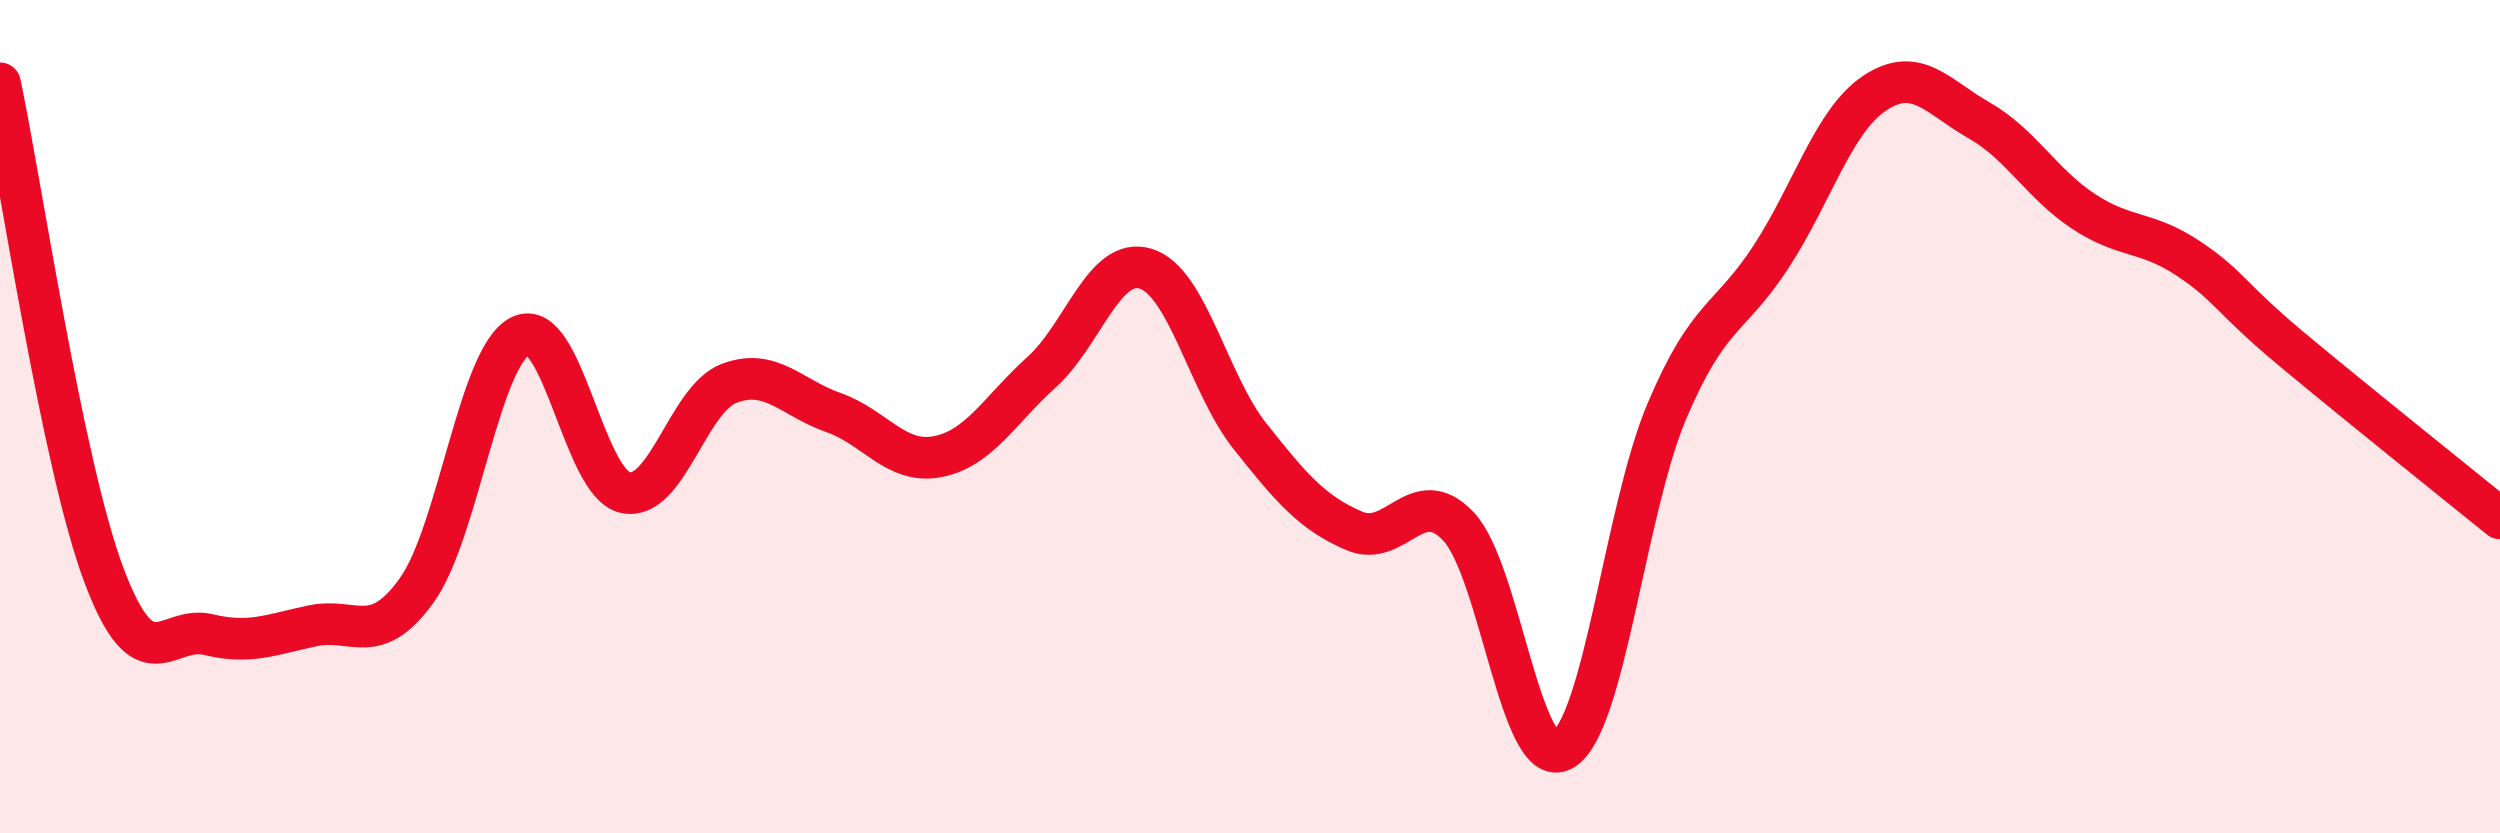
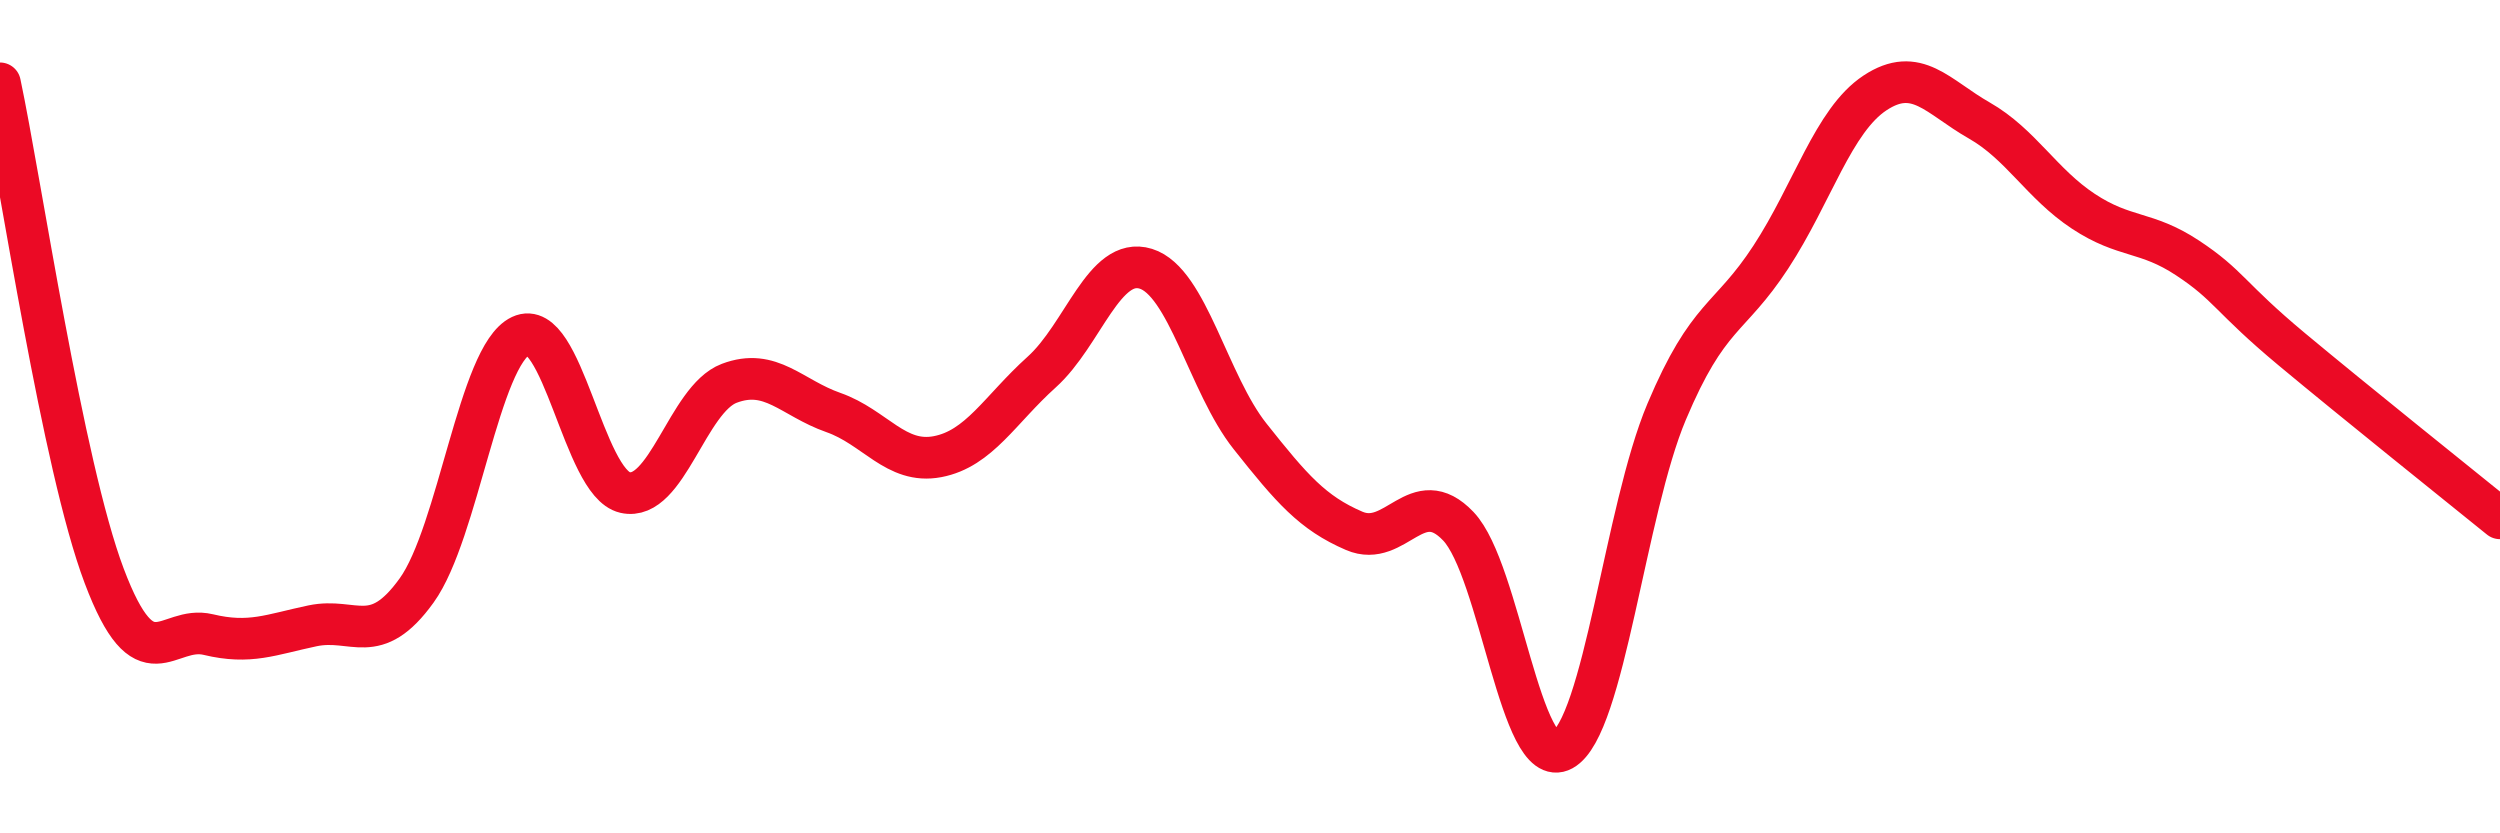
<svg xmlns="http://www.w3.org/2000/svg" width="60" height="20" viewBox="0 0 60 20">
-   <path d="M 0,2 C 0.5,4.36 1.5,11.17 2.5,13.82 C 3.5,16.47 4,14.99 5,15.23 C 6,15.47 6.5,15.23 7.5,15.02 C 8.5,14.81 9,15.56 10,14.17 C 11,12.78 11.5,8.53 12.5,8.06 C 13.5,7.59 14,11.59 15,11.82 C 16,12.05 16.5,9.58 17.5,9.2 C 18.5,8.82 19,9.55 20,9.9 C 21,10.25 21.5,11.15 22.5,10.96 C 23.5,10.77 24,9.83 25,8.93 C 26,8.03 26.5,6.14 27.5,6.45 C 28.5,6.76 29,9.21 30,10.47 C 31,11.73 31.5,12.31 32.5,12.74 C 33.5,13.17 34,11.58 35,12.63 C 36,13.68 36.5,18.55 37.5,18 C 38.5,17.45 39,12.25 40,9.88 C 41,7.51 41.5,7.7 42.5,6.17 C 43.5,4.64 44,2.89 45,2.23 C 46,1.57 46.5,2.32 47.5,2.89 C 48.5,3.46 49,4.41 50,5.07 C 51,5.73 51.5,5.53 52.5,6.19 C 53.5,6.85 53.5,7.13 55,8.38 C 56.5,9.63 59,11.63 60,12.44L60 20L0 20Z" fill="#EB0A25" opacity="0.1" stroke-linecap="round" stroke-linejoin="round" />
  <path d="M 0,2 C 0.5,4.36 1.5,11.17 2.5,13.82 C 3.5,16.47 4,14.99 5,15.23 C 6,15.47 6.5,15.23 7.5,15.02 C 8.5,14.81 9,15.56 10,14.17 C 11,12.78 11.5,8.53 12.5,8.06 C 13.5,7.59 14,11.59 15,11.82 C 16,12.05 16.5,9.58 17.5,9.2 C 18.5,8.82 19,9.55 20,9.9 C 21,10.25 21.5,11.15 22.5,10.96 C 23.5,10.77 24,9.83 25,8.93 C 26,8.03 26.5,6.14 27.5,6.45 C 28.5,6.76 29,9.21 30,10.47 C 31,11.73 31.5,12.31 32.5,12.74 C 33.5,13.17 34,11.58 35,12.63 C 36,13.68 36.5,18.55 37.5,18 C 38.5,17.45 39,12.25 40,9.88 C 41,7.51 41.5,7.7 42.5,6.17 C 43.5,4.64 44,2.89 45,2.23 C 46,1.57 46.5,2.32 47.5,2.89 C 48.5,3.46 49,4.41 50,5.07 C 51,5.73 51.5,5.53 52.5,6.19 C 53.5,6.85 53.5,7.13 55,8.38 C 56.5,9.63 59,11.63 60,12.44" stroke="#EB0A25" stroke-width="1" fill="none" stroke-linecap="round" stroke-linejoin="round" />
</svg>